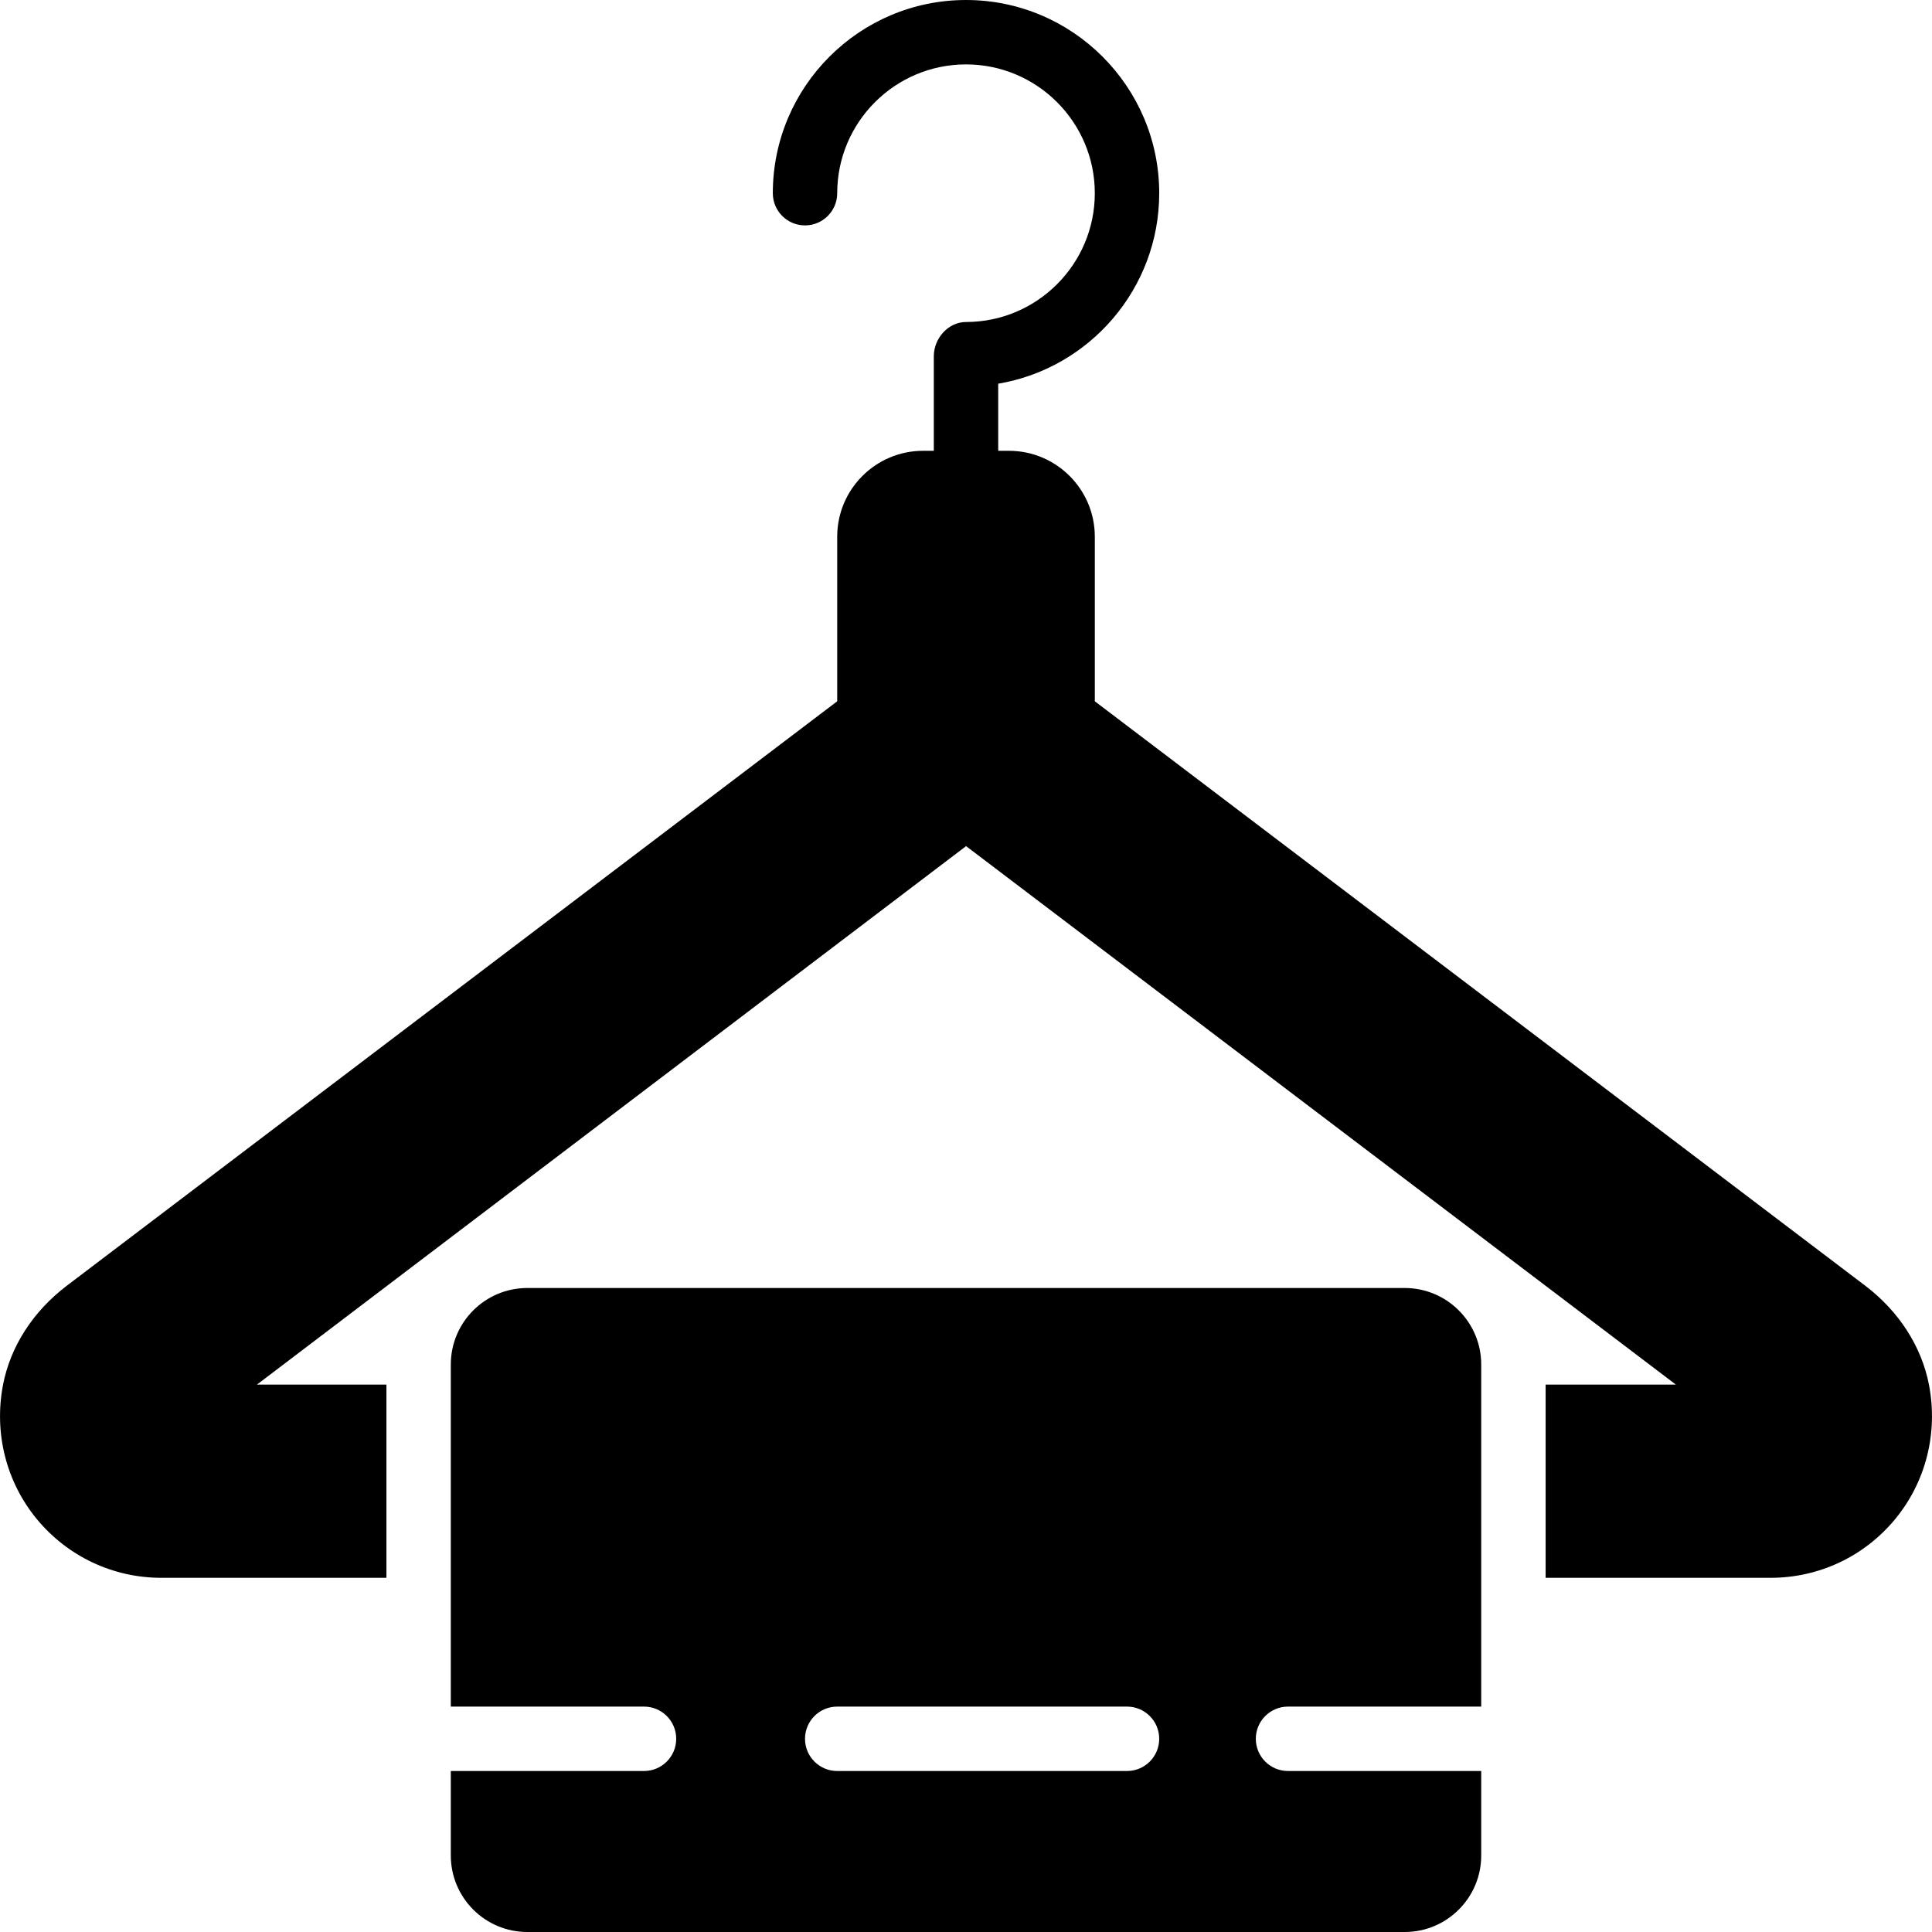
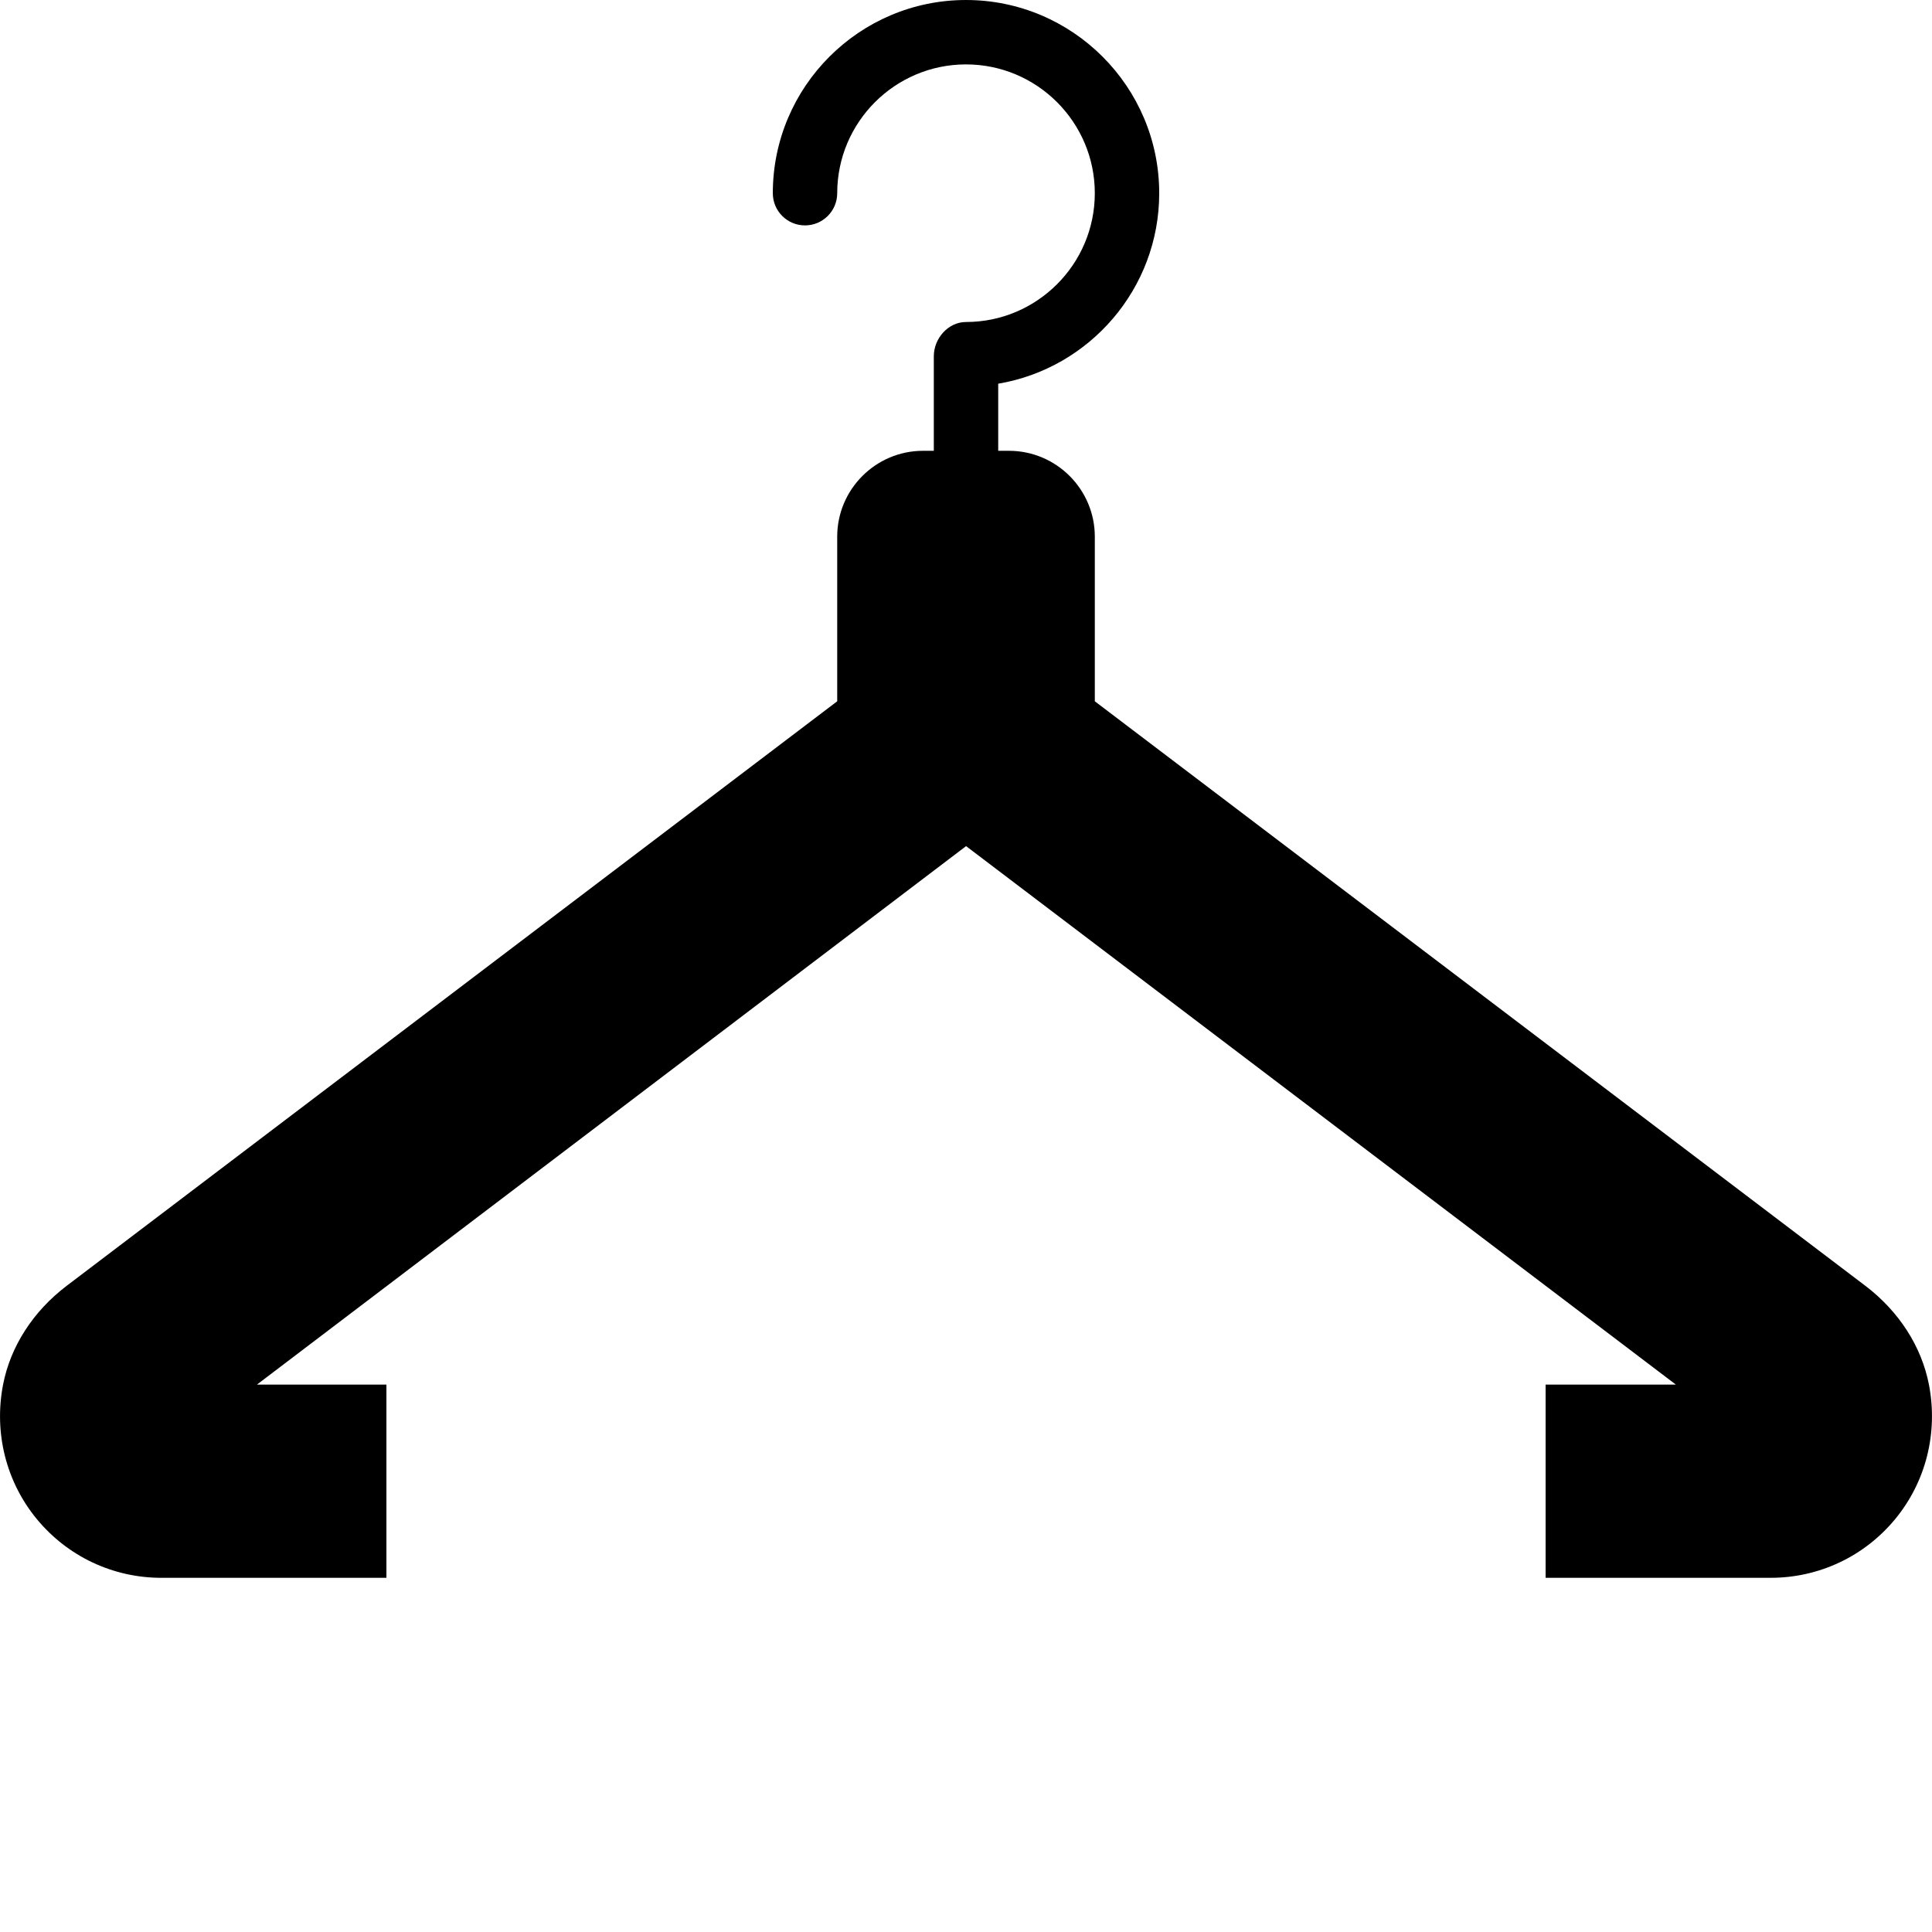
<svg xmlns="http://www.w3.org/2000/svg" version="1.1" id="Layer_1" x="0px" y="0px" viewBox="0 0 511.997 511.997" style="enable-background:new 0 0 511.997 511.997;" xml:space="preserve">
  <g>
    <g>
      <g>
        <path d="M511.201,367.01c-1.954-10.155-7.953-19.49-16.896-26.283l-204.169-154.88v-43.622c0-12.552-10.214-22.758-22.758-22.758     h-2.842v-17.783c24.183-4.07,42.667-25.165,42.667-50.483c0-28.237-22.972-51.2-51.2-51.2c-28.237,0-51.2,22.963-51.2,51.2     c0,4.71,3.814,8.533,8.533,8.533c4.71,0,8.533-3.823,8.533-8.533c0-18.825,15.309-34.133,34.133-34.133     s34.133,15.309,34.133,34.133c0,18.816-15.309,34.133-34.133,34.133c-4.719,0-8.533,4.352-8.533,9.071v25.062h-2.842     c-12.552,0-22.758,10.206-22.758,22.758v43.622L17.701,340.727C8.75,347.52,2.751,356.855,0.797,367.01     c-2.44,12.757,0.836,25.728,8.986,35.593c8.158,9.873,20.173,15.531,32.964,15.531h59.657v-51.2H68.09L256.02,224.23     l188.1,142.703h-34.517v51.2h59.656c12.792,0,24.798-5.658,32.956-15.531C510.365,392.738,513.641,379.767,511.201,367.01z" />
-         <path d="M372.268,341.331H139.735c-11.179,0-20.267,9.088-20.267,20.267v90.667h51.2c4.719,0,8.533,3.823,8.533,8.533     s-3.814,8.533-8.533,8.533h-51.2v22.4c0,11.179,9.088,20.267,20.267,20.267h232.533c11.179,0,20.267-9.088,20.267-20.267v-22.4     h-51.2c-4.719,0-8.533-3.823-8.533-8.533s3.814-8.533,8.533-8.533h51.2v-90.667C392.535,350.419,383.447,341.331,372.268,341.331     z M298.668,469.331h-76.8c-4.719,0-8.533-3.823-8.533-8.533s3.814-8.533,8.533-8.533h76.8c4.719,0,8.533,3.823,8.533,8.533     S303.387,469.331,298.668,469.331z" />
      </g>
    </g>
  </g>
  <g>
</g>
  <g>
</g>
  <g>
</g>
  <g>
</g>
  <g>
</g>
  <g>
</g>
  <g>
</g>
  <g>
</g>
  <g>
</g>
  <g>
</g>
  <g>
</g>
  <g>
</g>
  <g>
</g>
  <g>
</g>
  <g>
</g>
</svg>